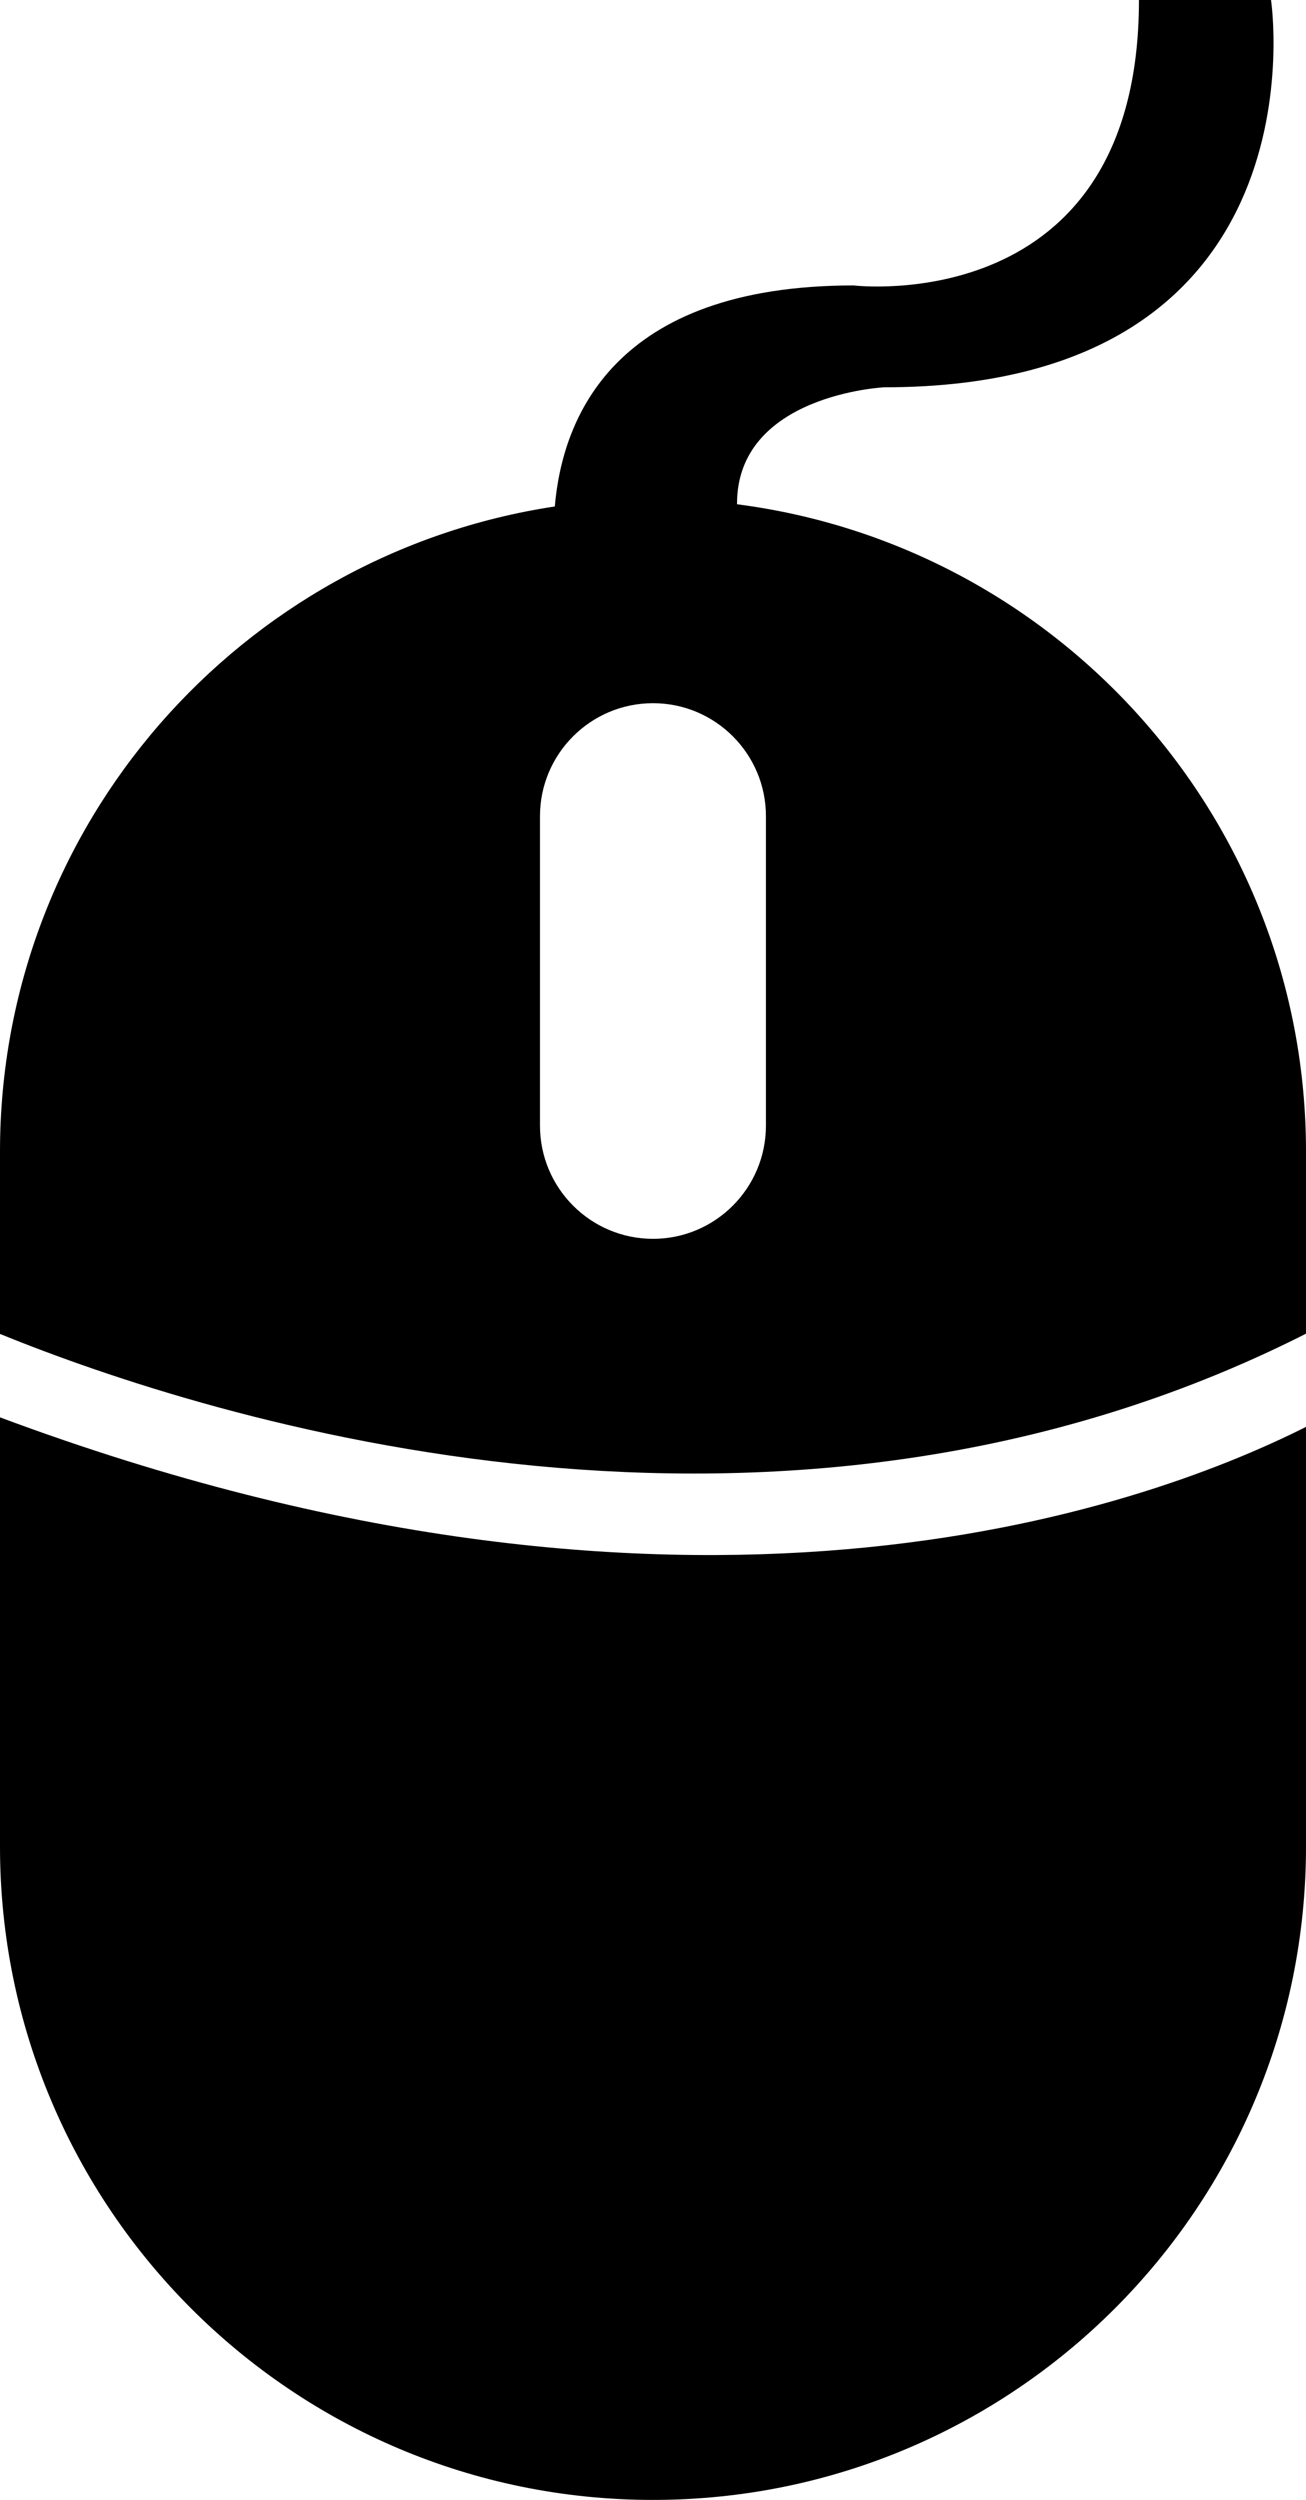
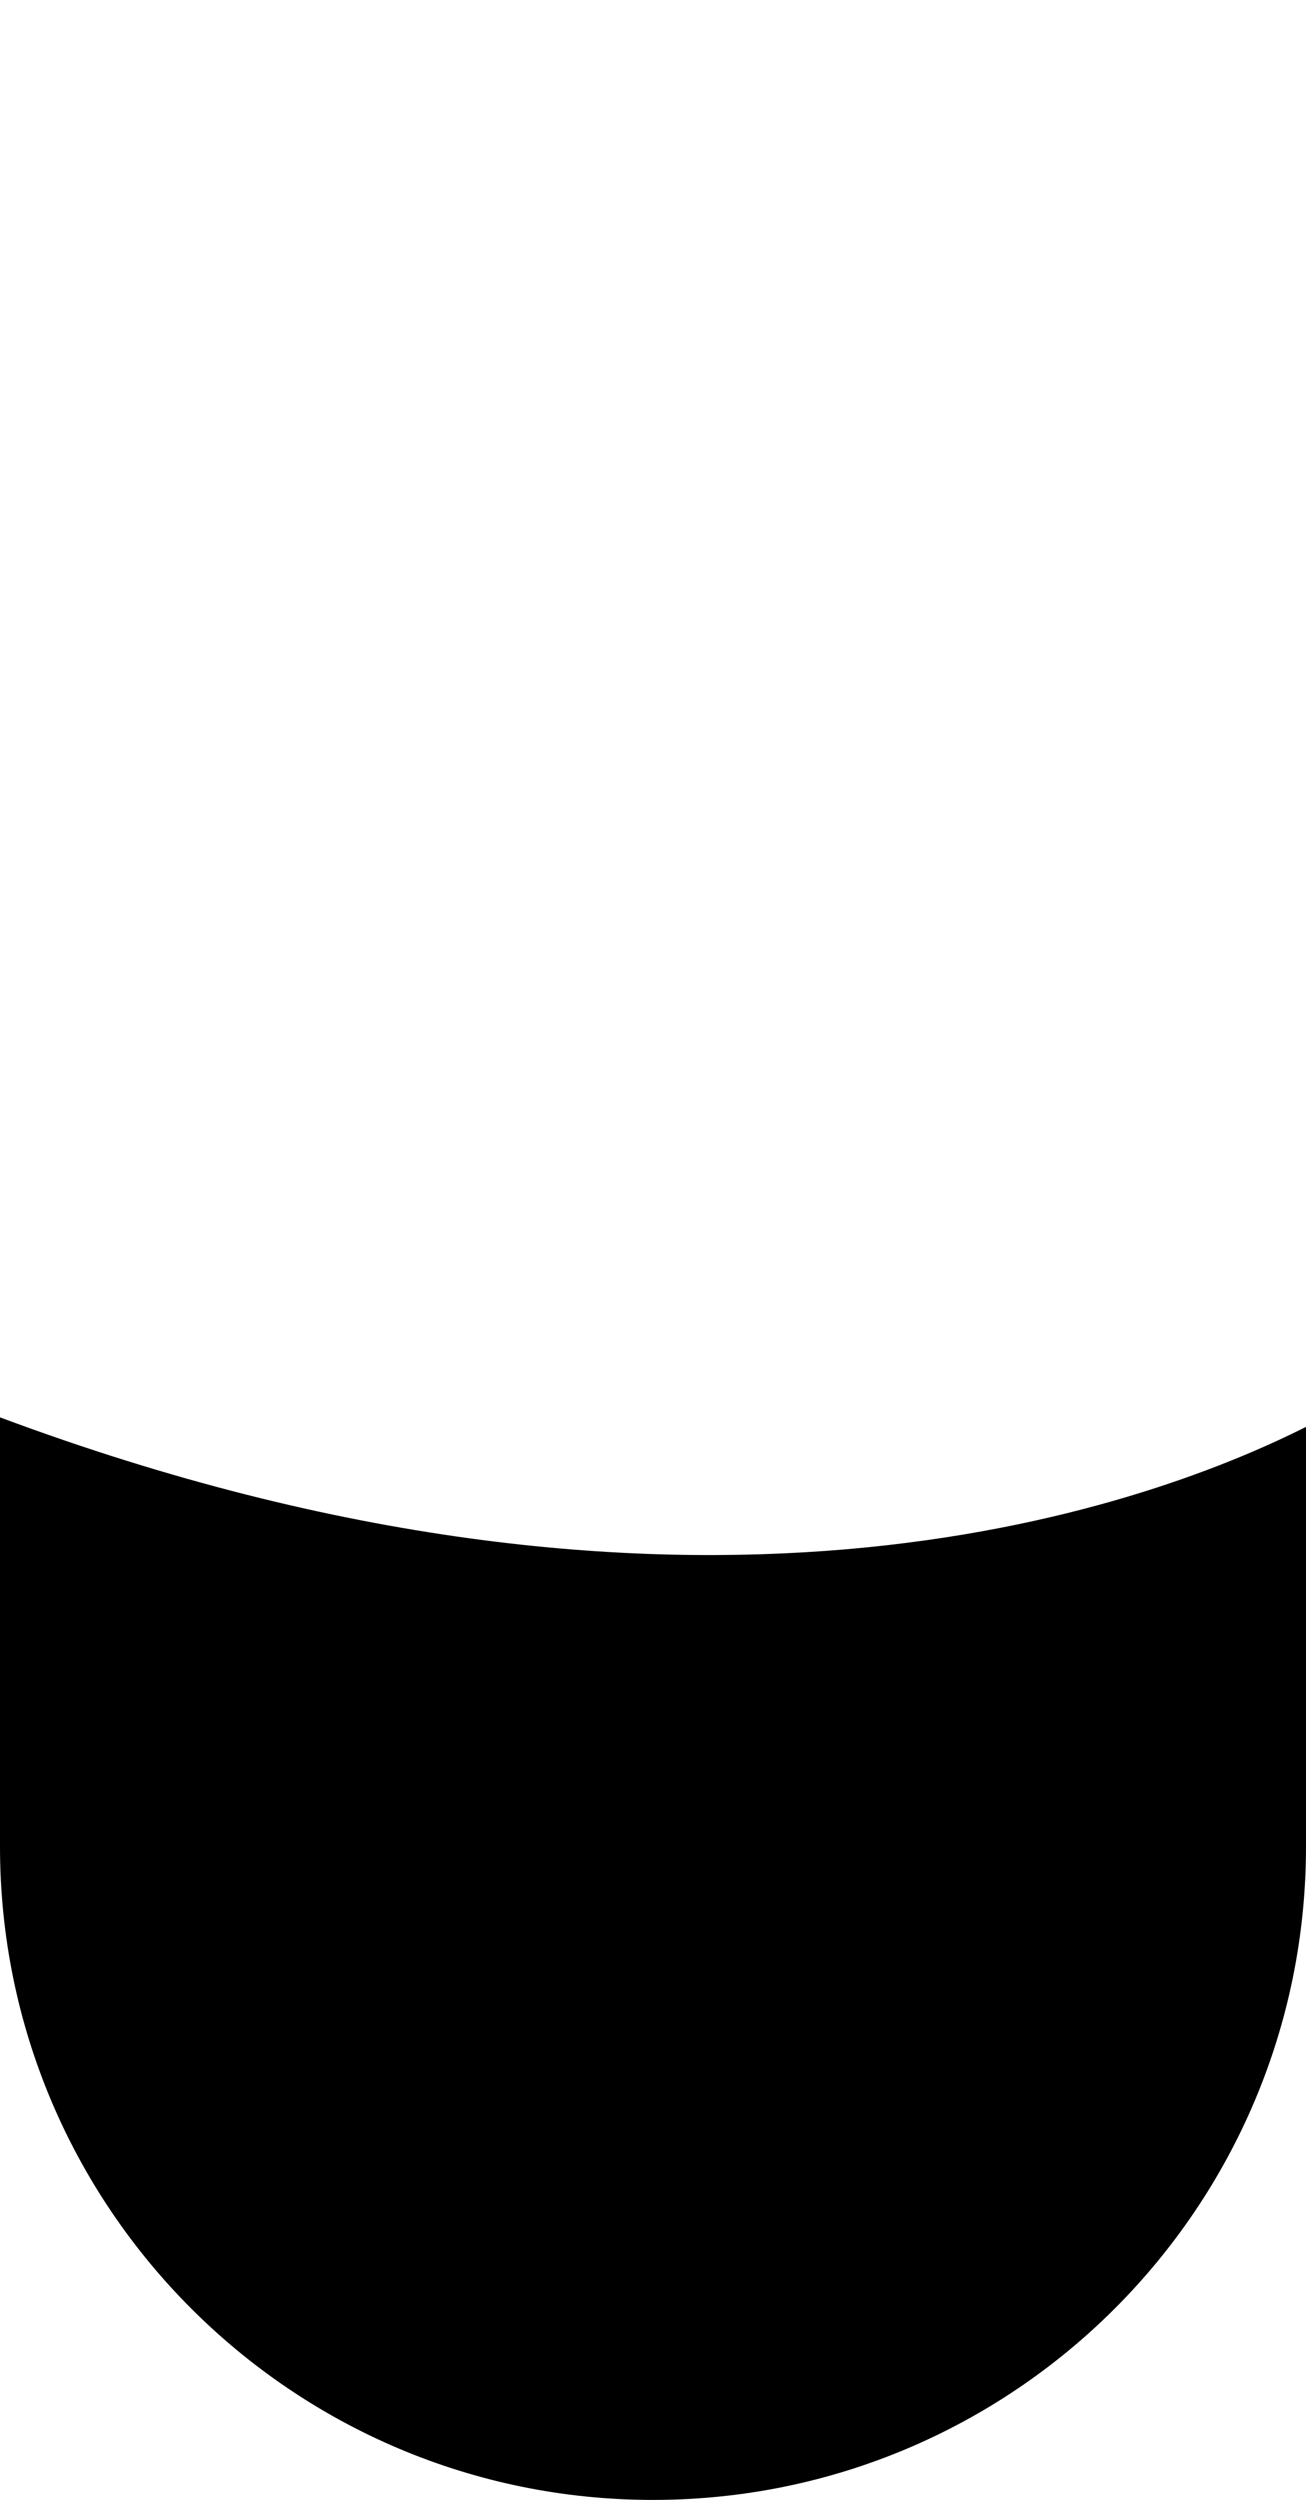
<svg xmlns="http://www.w3.org/2000/svg" version="1.1" id="Capa_1" x="0px" y="0px" width="15.496px" height="29.646px" viewBox="0 0 15.496 29.646" style="enable-background:new 0 0 15.496 29.646;" xml:space="preserve">
  <path d="M0,16.808v5.09c0,4.28,3.469,7.748,7.748,7.748c4.279,0,7.748-3.468,7.748-7.748v-4.977  C13.518,17.916,8.109,19.833,0,16.808z" />
-   <path d="M8.745,5.98c-0.006-1.3,1.744-1.387,1.744-1.387C15.771,4.593,15.081,0,15.081,0h-1.567c0,3.793-3.386,3.385-3.386,3.385  c-2.854,0-3.456,1.581-3.545,2.621C2.857,6.57,0,9.777,0,13.657v2.162c2.494,1.014,9.254,3.156,15.496-0.003v-2.159  C15.496,9.717,12.552,6.471,8.745,5.98z M9.088,13.348c0,0.742-0.601,1.343-1.34,1.343c-0.74,0-1.341-0.601-1.341-1.343V9.679  c0-0.739,0.601-1.34,1.341-1.34c0.74,0,1.34,0.601,1.34,1.34V13.348z" />
  <g>
</g>
  <g>
</g>
  <g>
</g>
  <g>
</g>
  <g>
</g>
  <g>
</g>
  <g>
</g>
  <g>
</g>
  <g>
</g>
  <g>
</g>
  <g>
</g>
  <g>
</g>
  <g>
</g>
  <g>
</g>
  <g>
</g>
</svg>